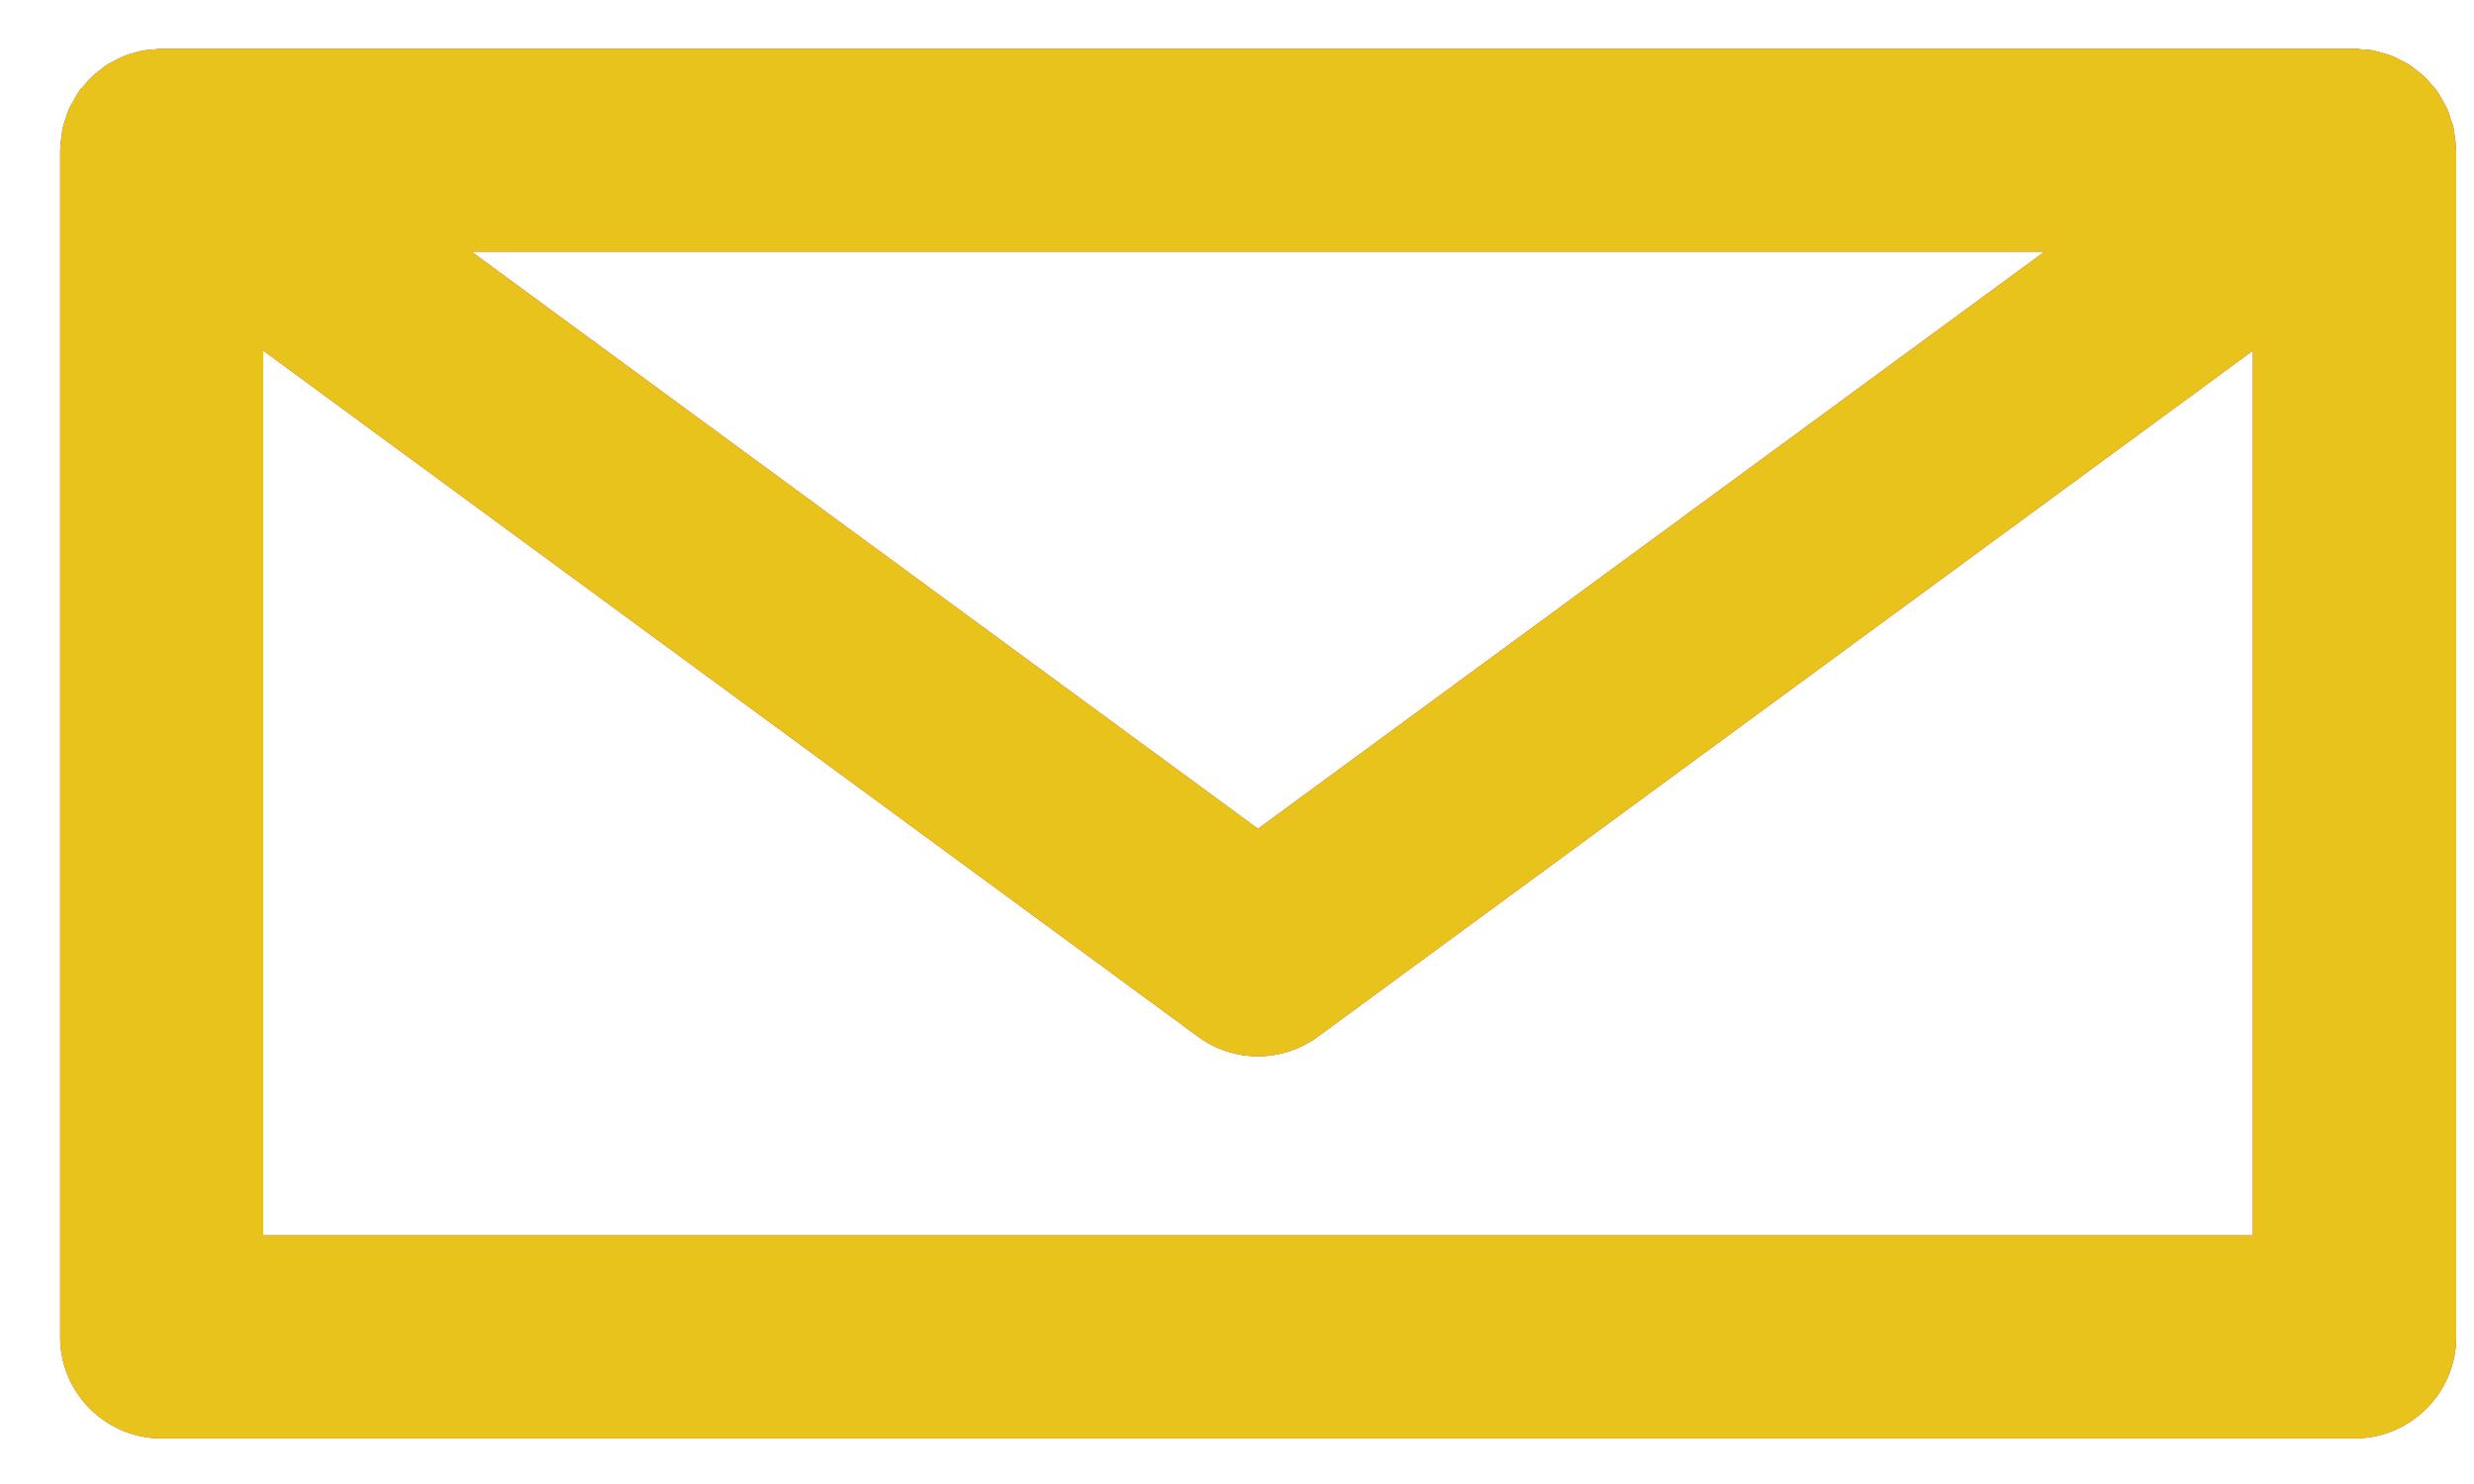
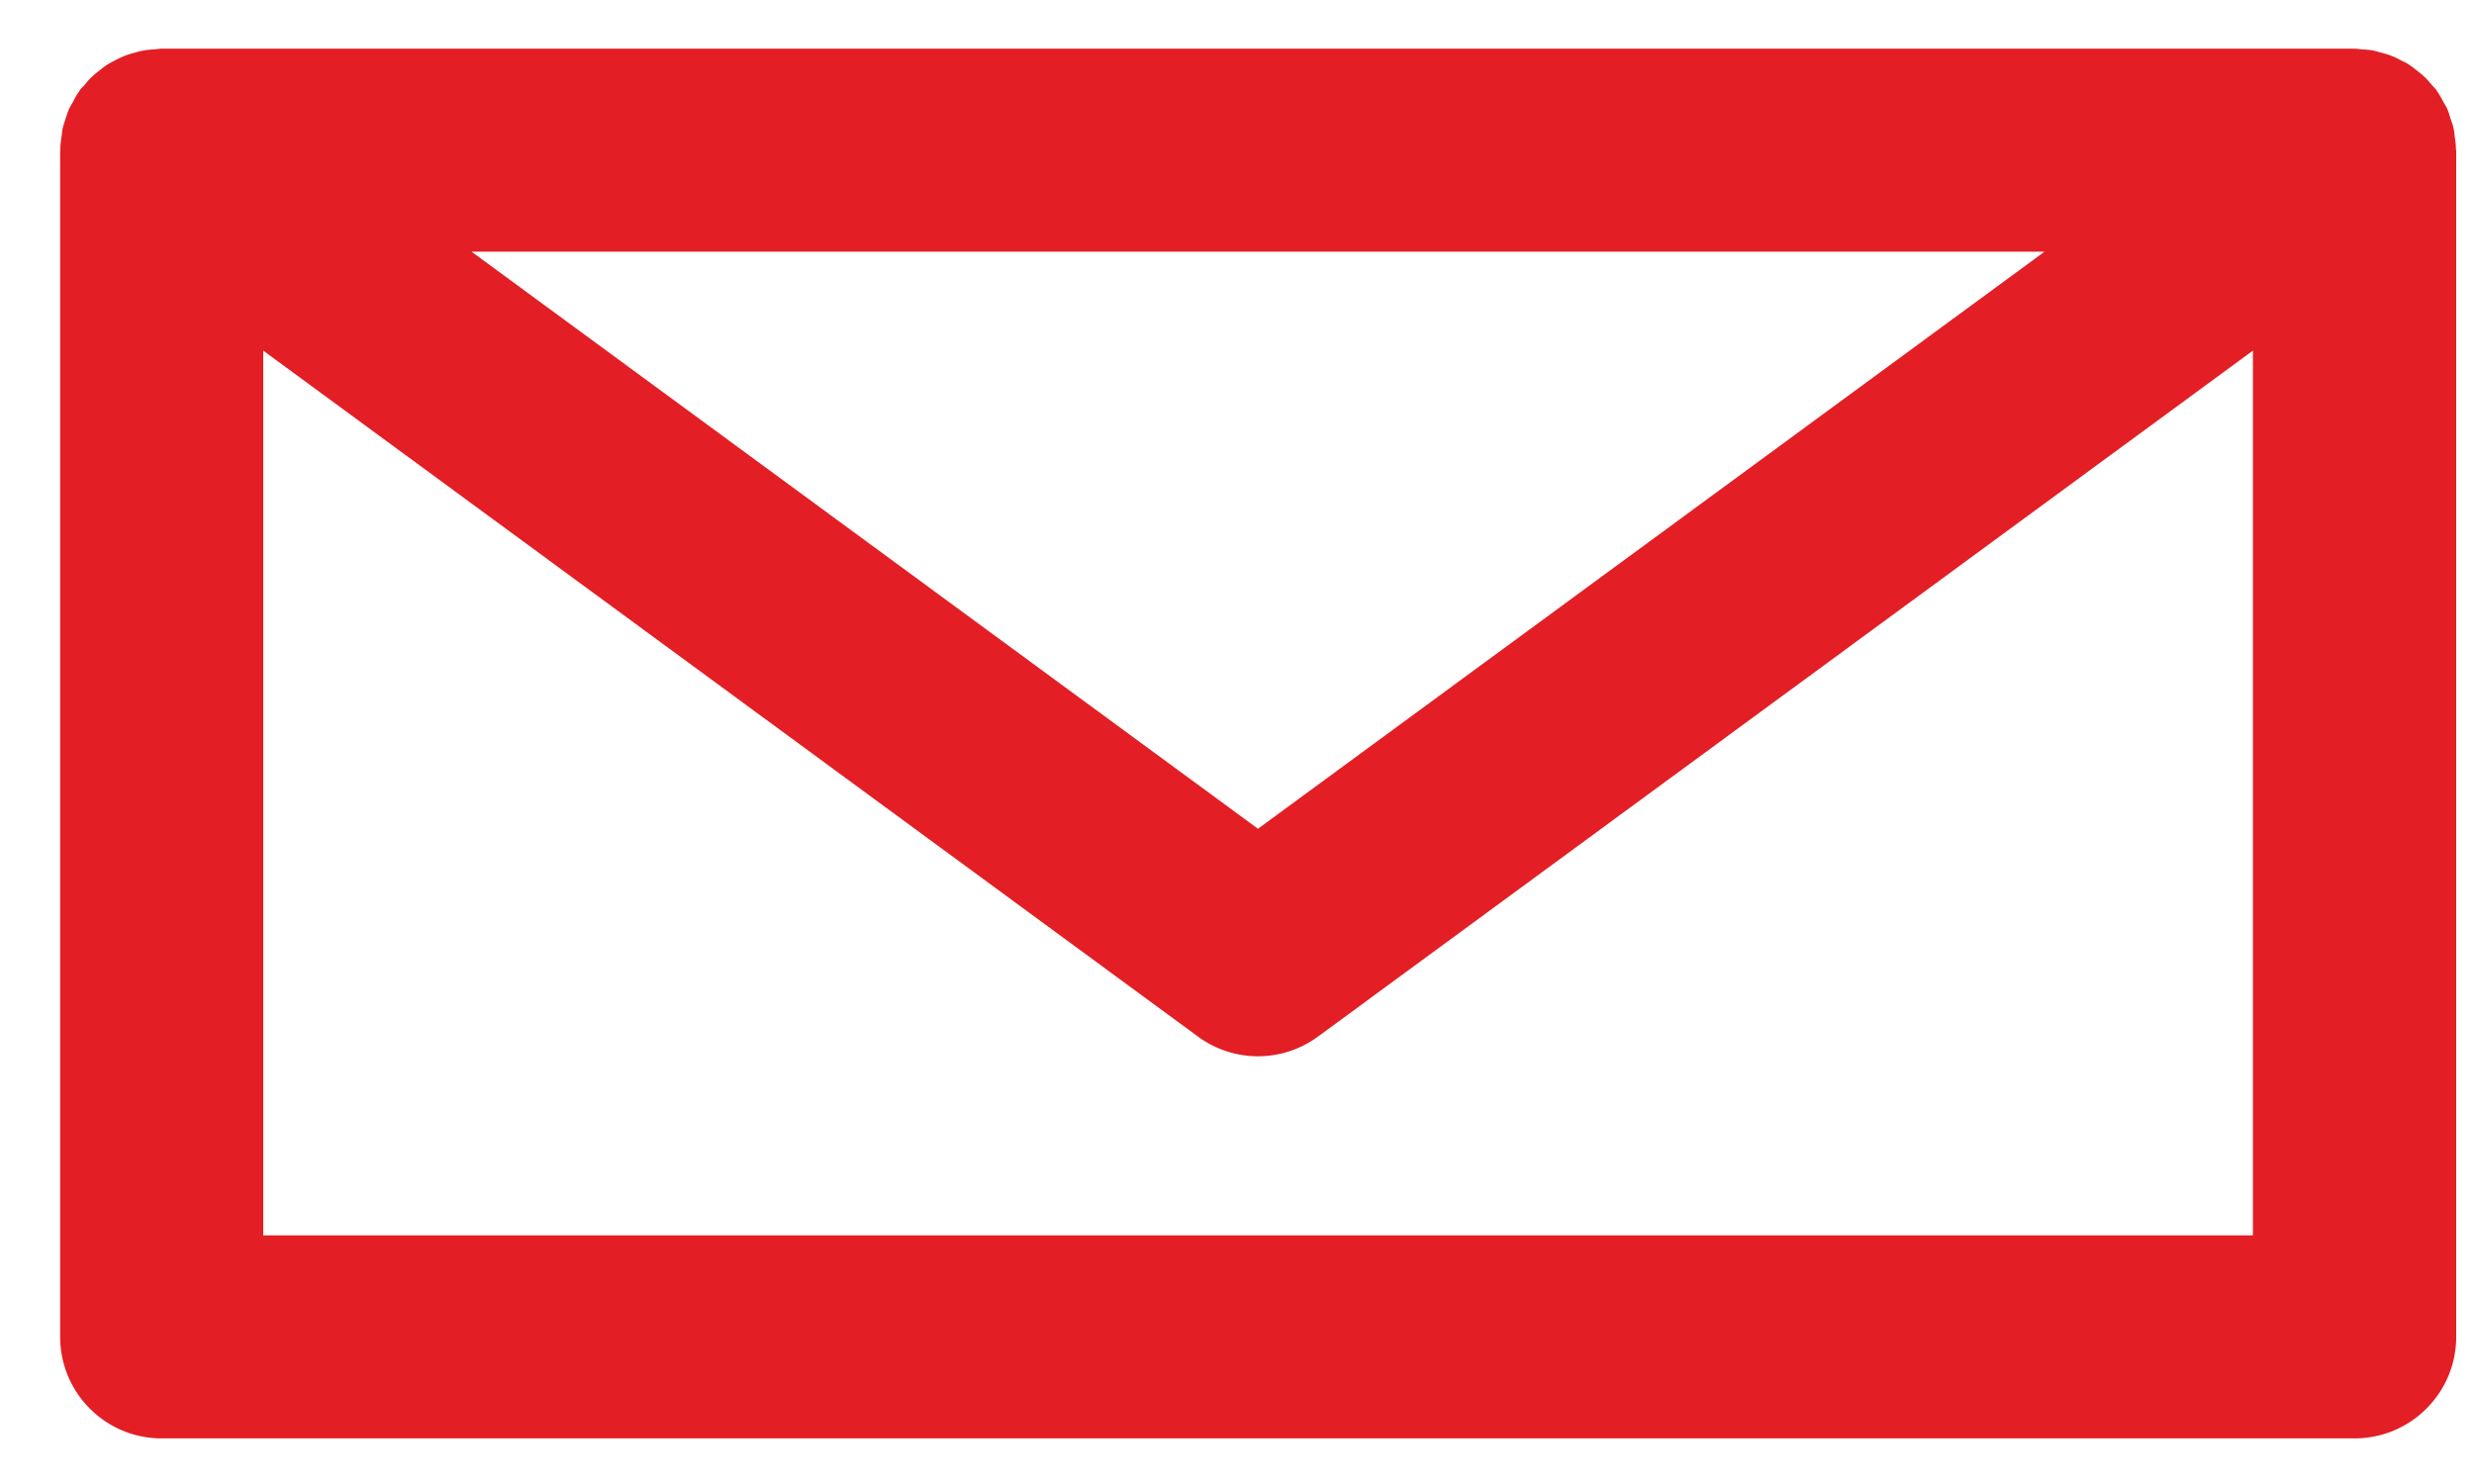
<svg xmlns="http://www.w3.org/2000/svg" width="25" height="15" viewBox="0 0 25 15">
  <g>
    <g>
      <path fill="#e31e25" d="M24.82 1.519v11.994c0 .566-.46 1.026-1.027 1.026H1.633c-.566 0-1.025-.46-1.025-1.026V1.519l.002-.02c0-.039.006-.079.012-.118.004-.028.005-.057.011-.084.008-.033.02-.065.03-.099.011-.03.02-.063.033-.093.012-.027.028-.051.042-.077.019-.035.036-.069.059-.1l.01-.017C.82.892.839.877.855.858.878.83.9.802.928.778.953.753.979.732 1.006.712c.025-.02.05-.041.078-.058.029-.019.06-.034.09-.05.029-.014.057-.028.088-.04.031-.013.064-.022.097-.031.031-.009.062-.017.094-.023.037-.007.075-.009.112-.011.023-.002.045-.007.069-.007h22.16c.023 0 .045.005.069.007.037.002.074.004.11.01.034.007.065.017.096.025a.943.943 0 0 1 .096.03c.031.012.06.026.09.043.03.014.06.028.087.046.029.018.055.04.081.06.026.02.052.04.075.063.028.025.051.054.075.081.015.019.033.034.047.053l.01.017c.023.031.04.066.059.1.014.026.03.05.042.077.013.03.022.062.032.095.011.032.024.064.03.097.007.027.009.056.012.084.006.04.012.079.012.118l.002.02zM4.765 2.544l7.947 5.833 7.948-5.833zm18.001 9.943V3.544l-9.447 6.933a1.023 1.023 0 0 1-1.214 0L2.66 3.544v8.943z" />
-       <path fill="#e8c31b" d="M24.82 1.519v11.994c0 .566-.46 1.026-1.027 1.026H1.633c-.566 0-1.025-.46-1.025-1.026V1.519l.002-.02c0-.039.006-.079.012-.118.004-.028.005-.057.011-.084.008-.033.02-.065.03-.099.011-.03.02-.063.033-.093.012-.027.028-.051.042-.077.019-.035.036-.069.059-.1l.01-.017C.82.892.839.877.855.858.878.83.9.802.928.778.953.753.979.732 1.006.712c.025-.02.05-.041.078-.058.029-.019.06-.034.09-.05.029-.014.057-.028.088-.04.031-.013.064-.022.097-.031.031-.009.062-.017.094-.023.037-.007.075-.009.112-.011.023-.002.045-.007.069-.007h22.16c.023 0 .045.005.069.007.037.002.074.004.11.01.034.007.065.017.096.025a.943.943 0 0 1 .096.03c.031.012.06.026.09.043.03.014.06.028.087.046.029.018.055.04.081.06.026.02.052.04.075.063.028.025.051.054.075.081.015.019.033.034.047.053l.01.017c.023.031.04.066.059.1.014.026.03.05.042.077.013.03.022.062.032.095.011.032.024.064.03.097.007.027.009.056.012.084.006.04.012.079.012.118l.002.02zM4.765 2.544l7.947 5.833 7.948-5.833zm18.001 9.943V3.544l-9.447 6.933a1.023 1.023 0 0 1-1.214 0L2.66 3.544v8.943z" />
    </g>
  </g>
</svg>